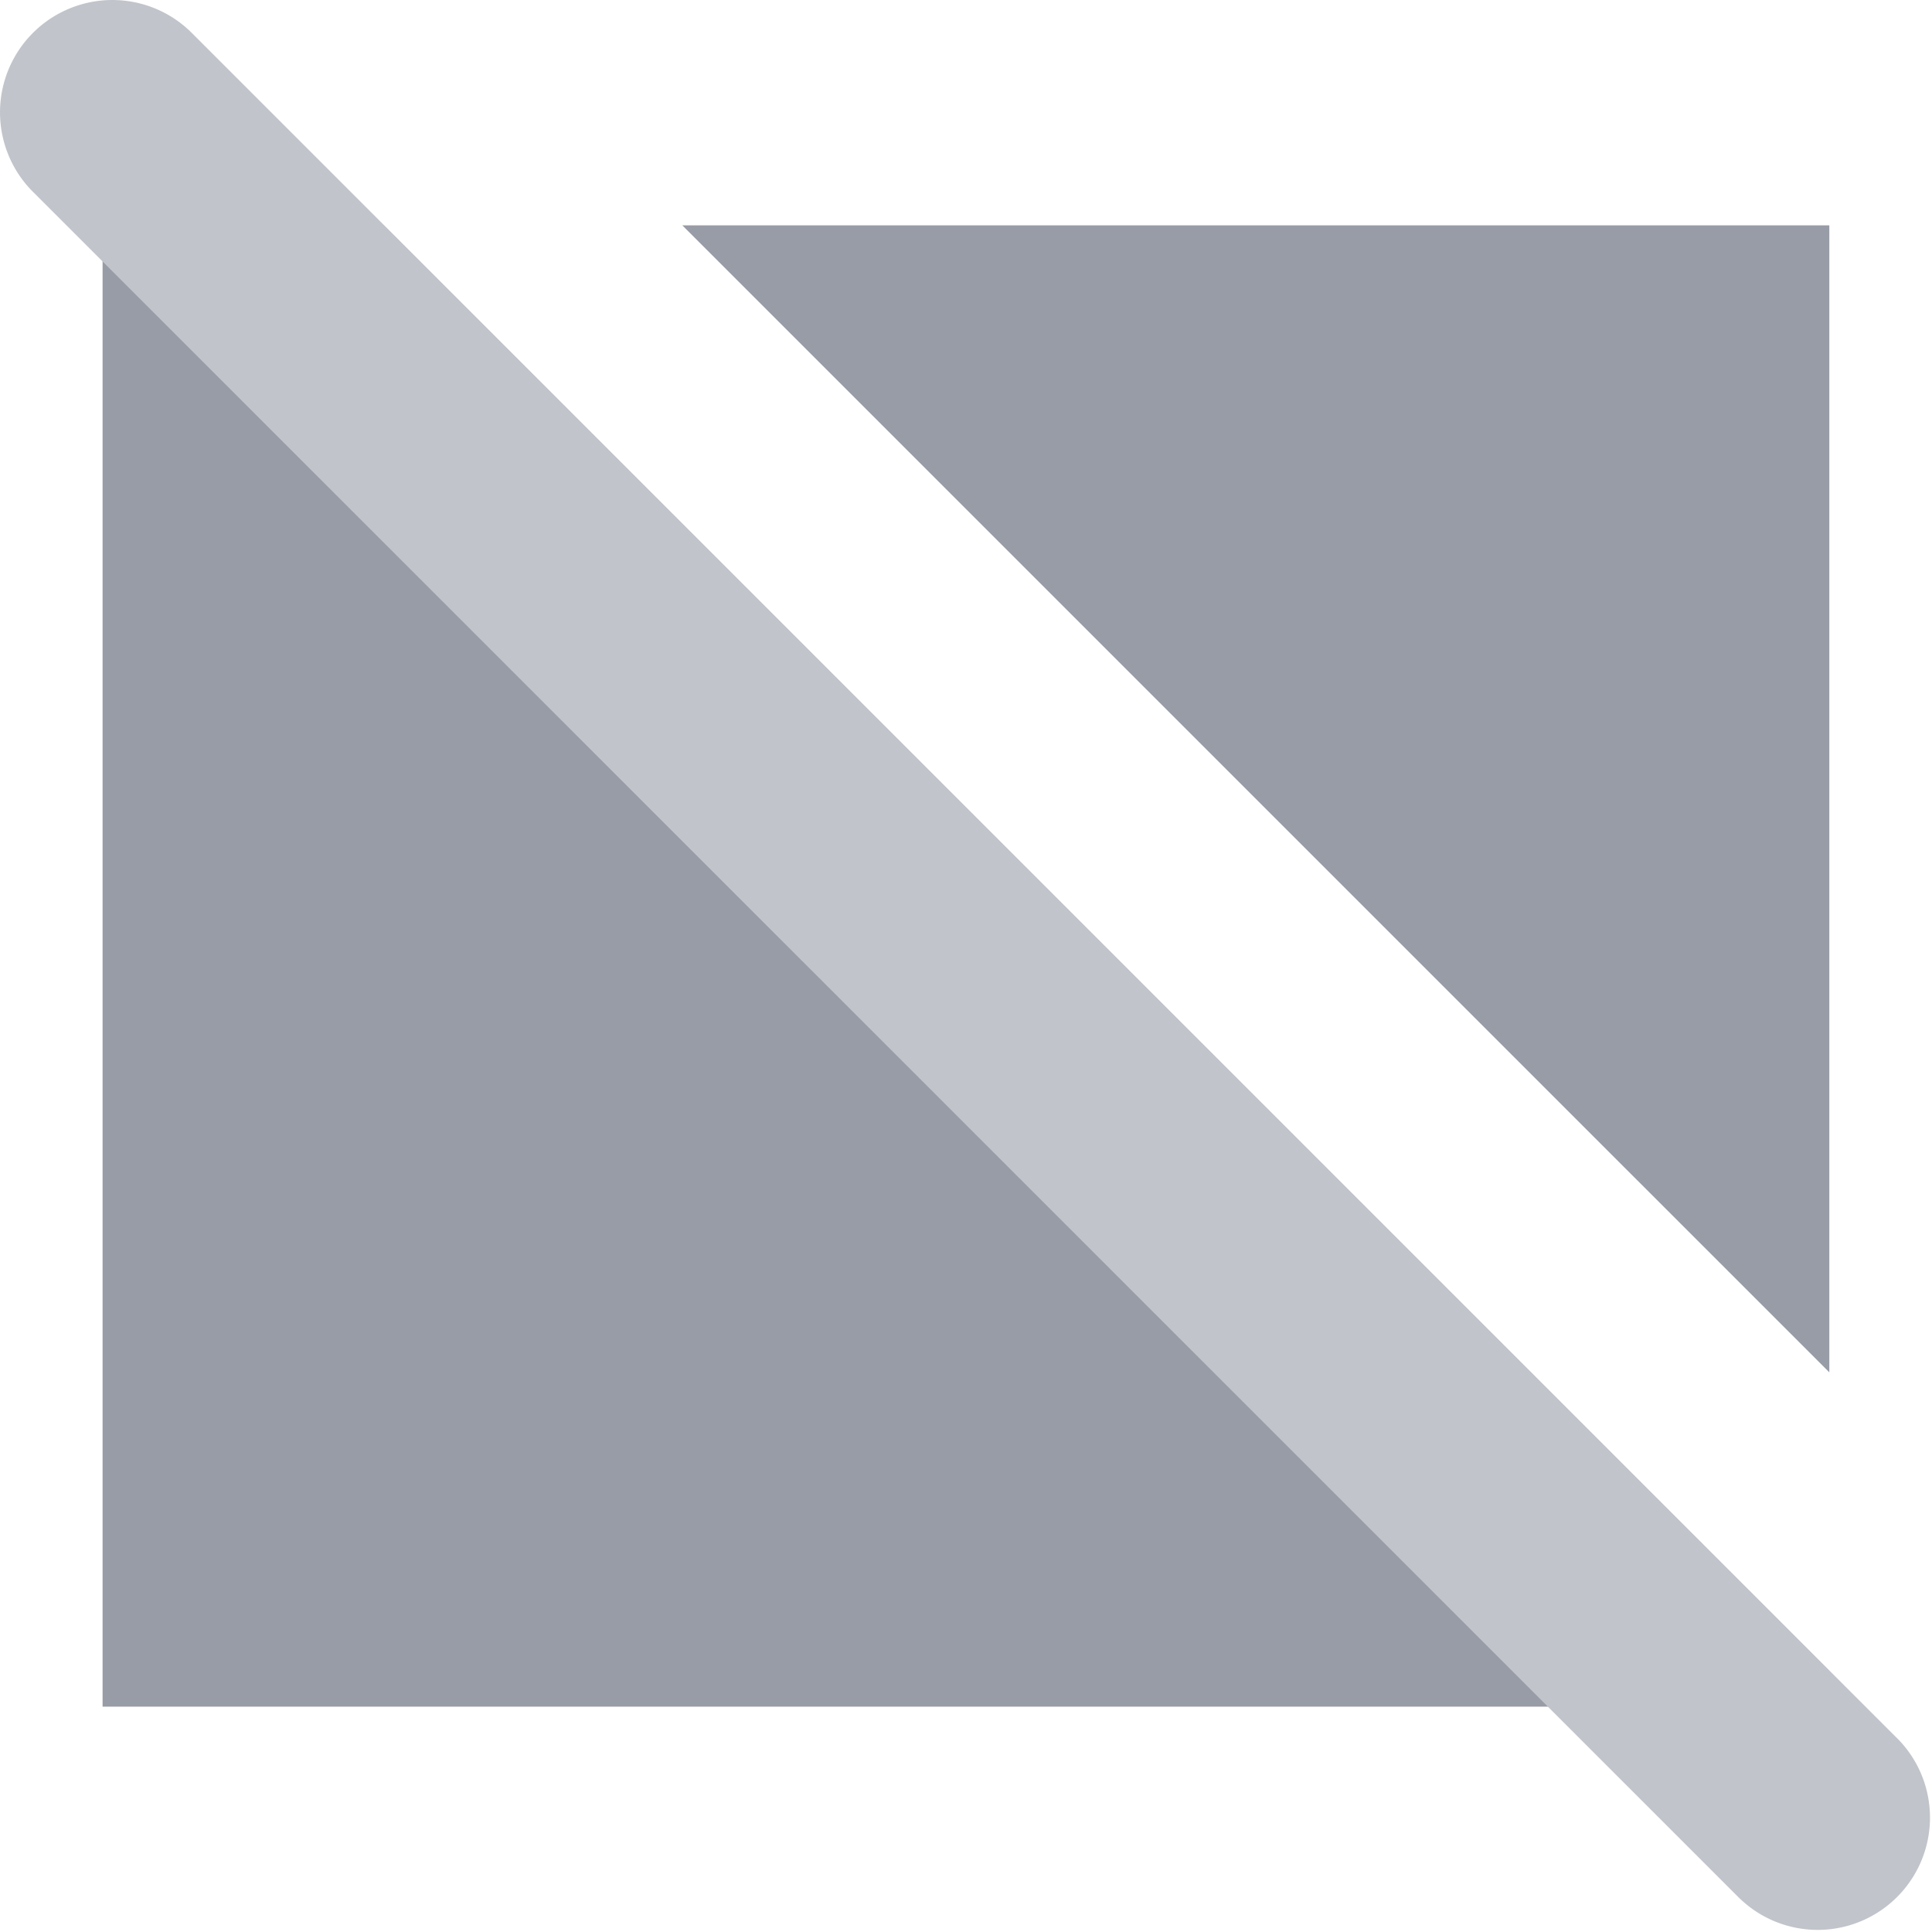
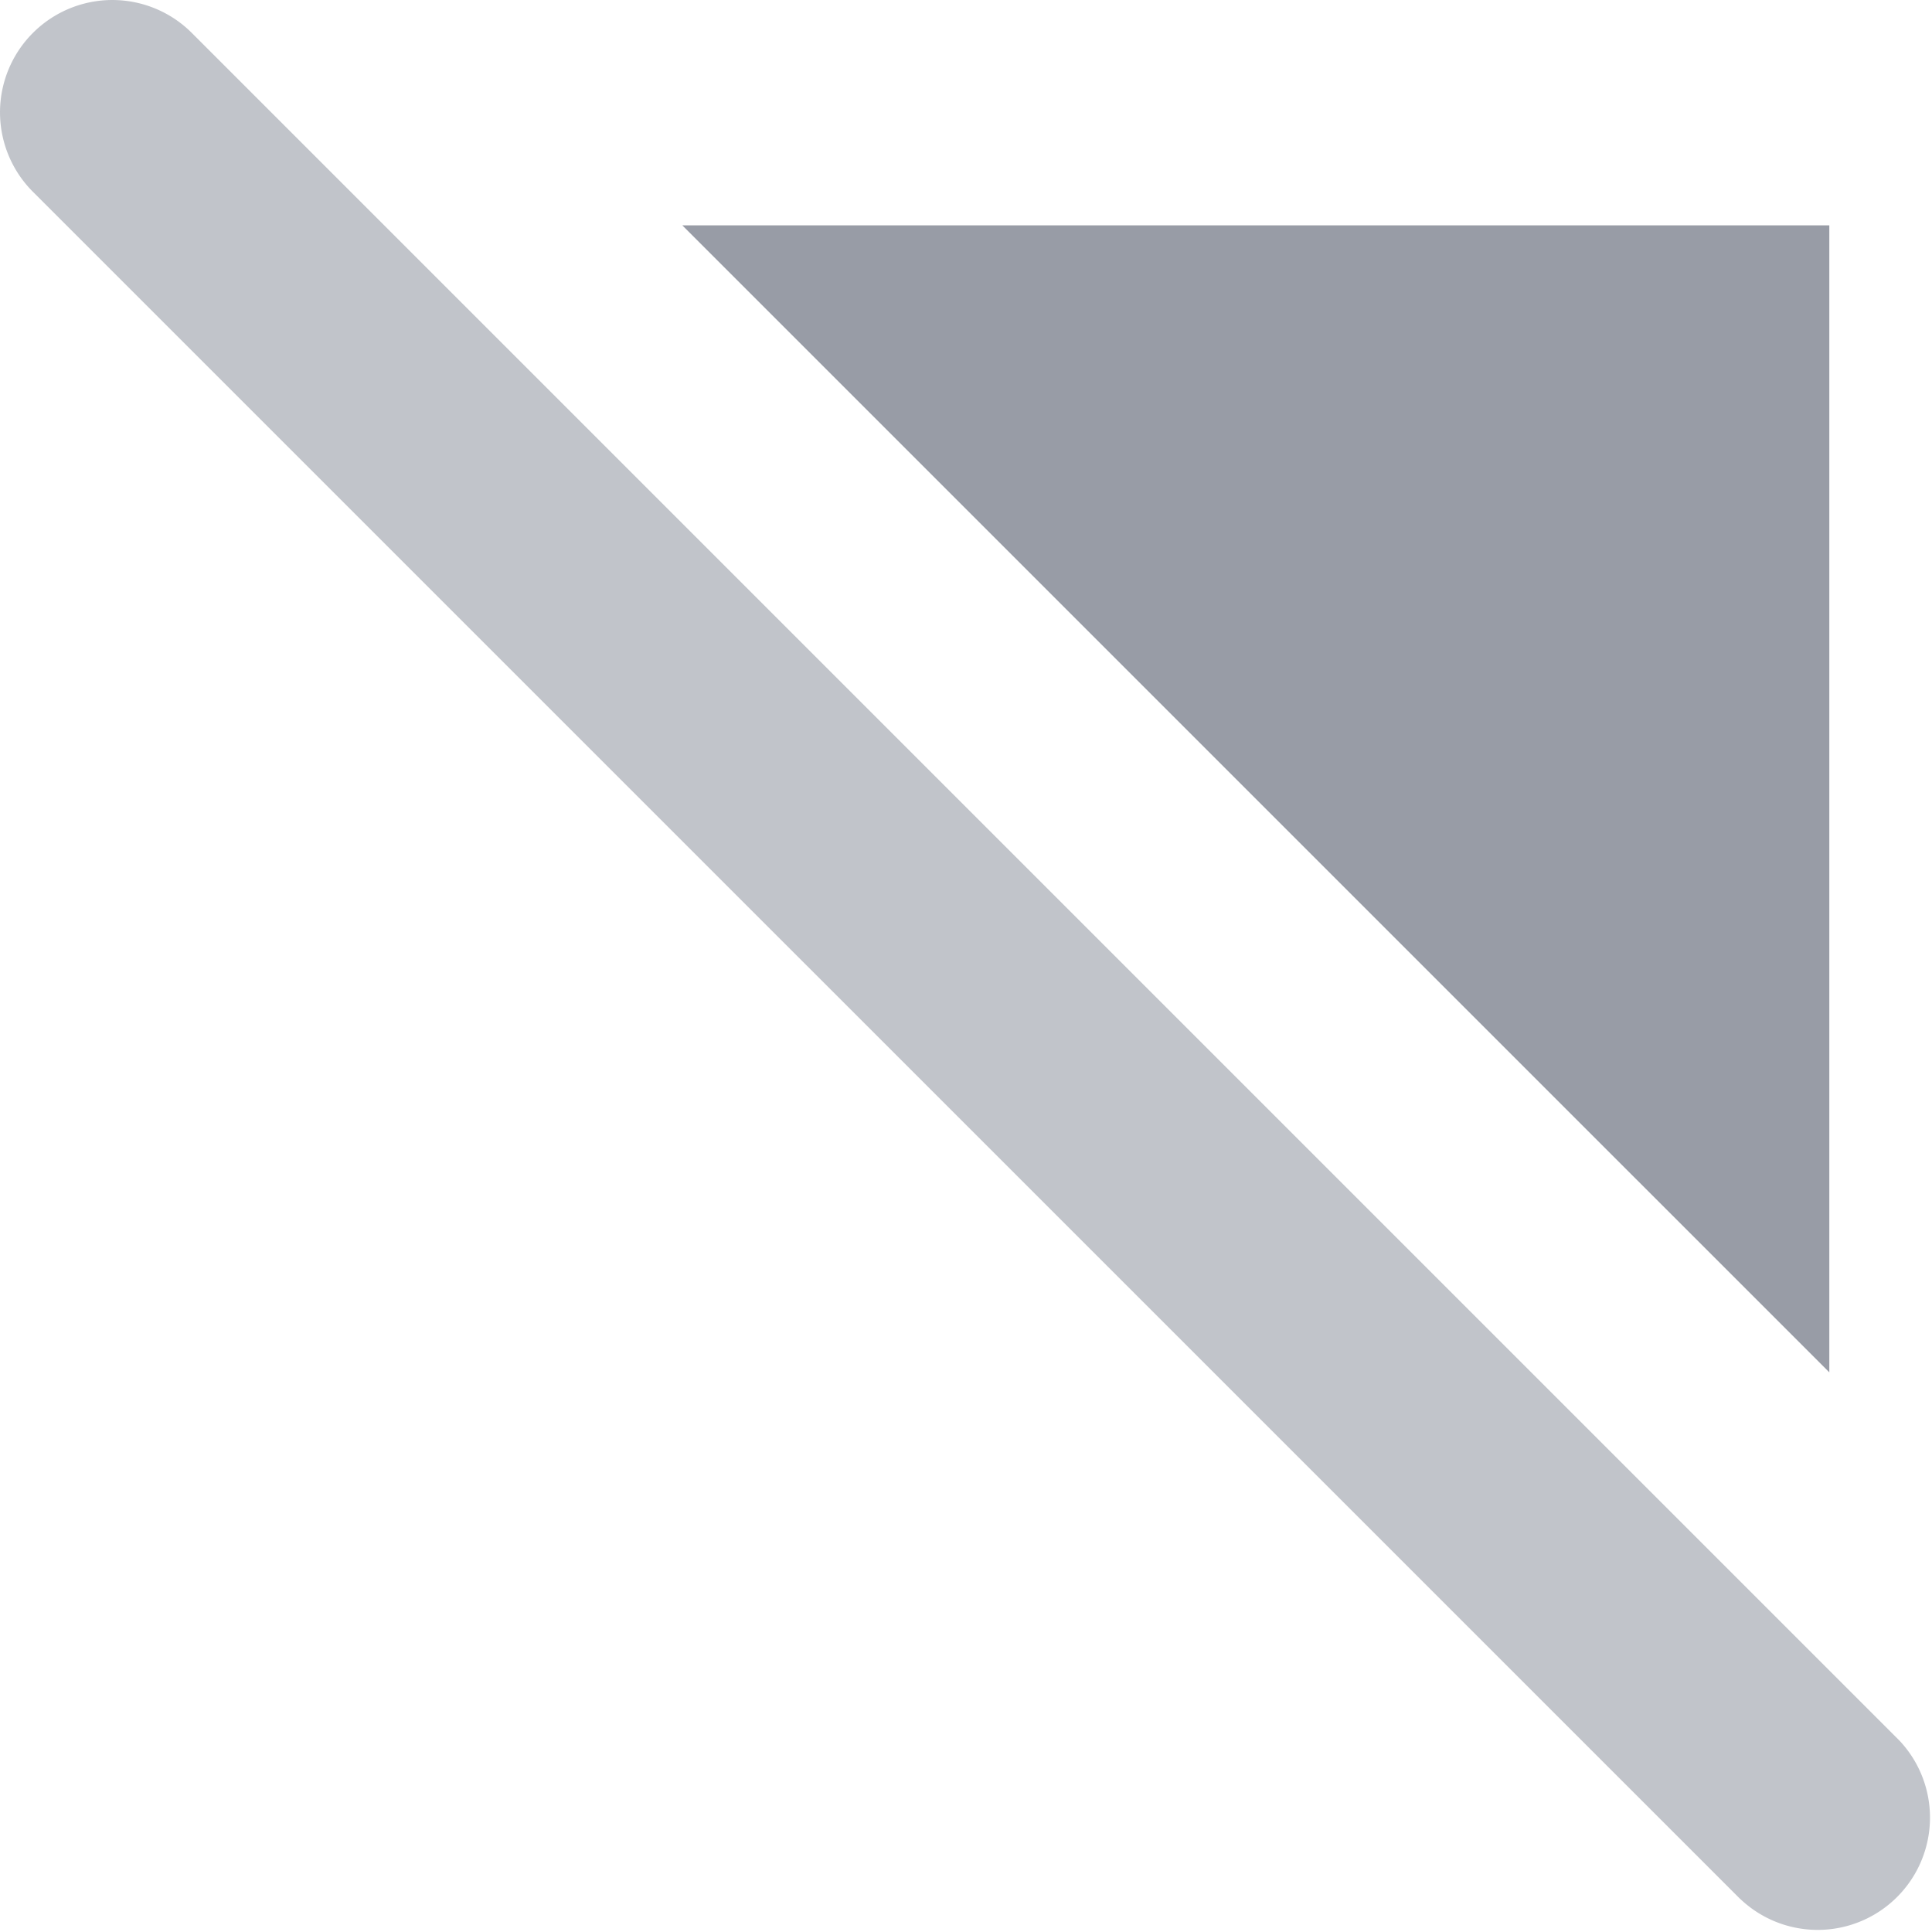
<svg xmlns="http://www.w3.org/2000/svg" id="グループ_3133" data-name="グループ 3133" width="19.249" height="19.249" viewBox="0 0 19.249 19.249">
  <defs>
    <clipPath id="clip-path">
      <rect id="長方形_766" data-name="長方形 766" width="19.249" height="19.249" fill="none" />
    </clipPath>
  </defs>
-   <path id="パス_1067" data-name="パス 1067" d="M.971,2.131V16.891h17.2v-.36l-14.4-14.4Z" transform="translate(0.051 0.113)" fill="#989ca6" />
  <path id="パス_1068" data-name="パス 1068" d="M17.885,2.132H6.457L17.885,13.56Z" transform="translate(0.341 0.113)" fill="#989ca6" />
  <g id="グループ_3132" data-name="グループ 3132" transform="translate(0 0)">
    <g id="グループ_3131" data-name="グループ 3131" clip-path="url(#clip-path)">
      <path id="パス_1069" data-name="パス 1069" d="M17.339,18.921.328,1.911A1.119,1.119,0,0,1,1.911.328l17.01,17.01a1.119,1.119,0,0,1-1.582,1.582" transform="translate(0 0)" fill="#c1c4ca" />
    </g>
  </g>
</svg>